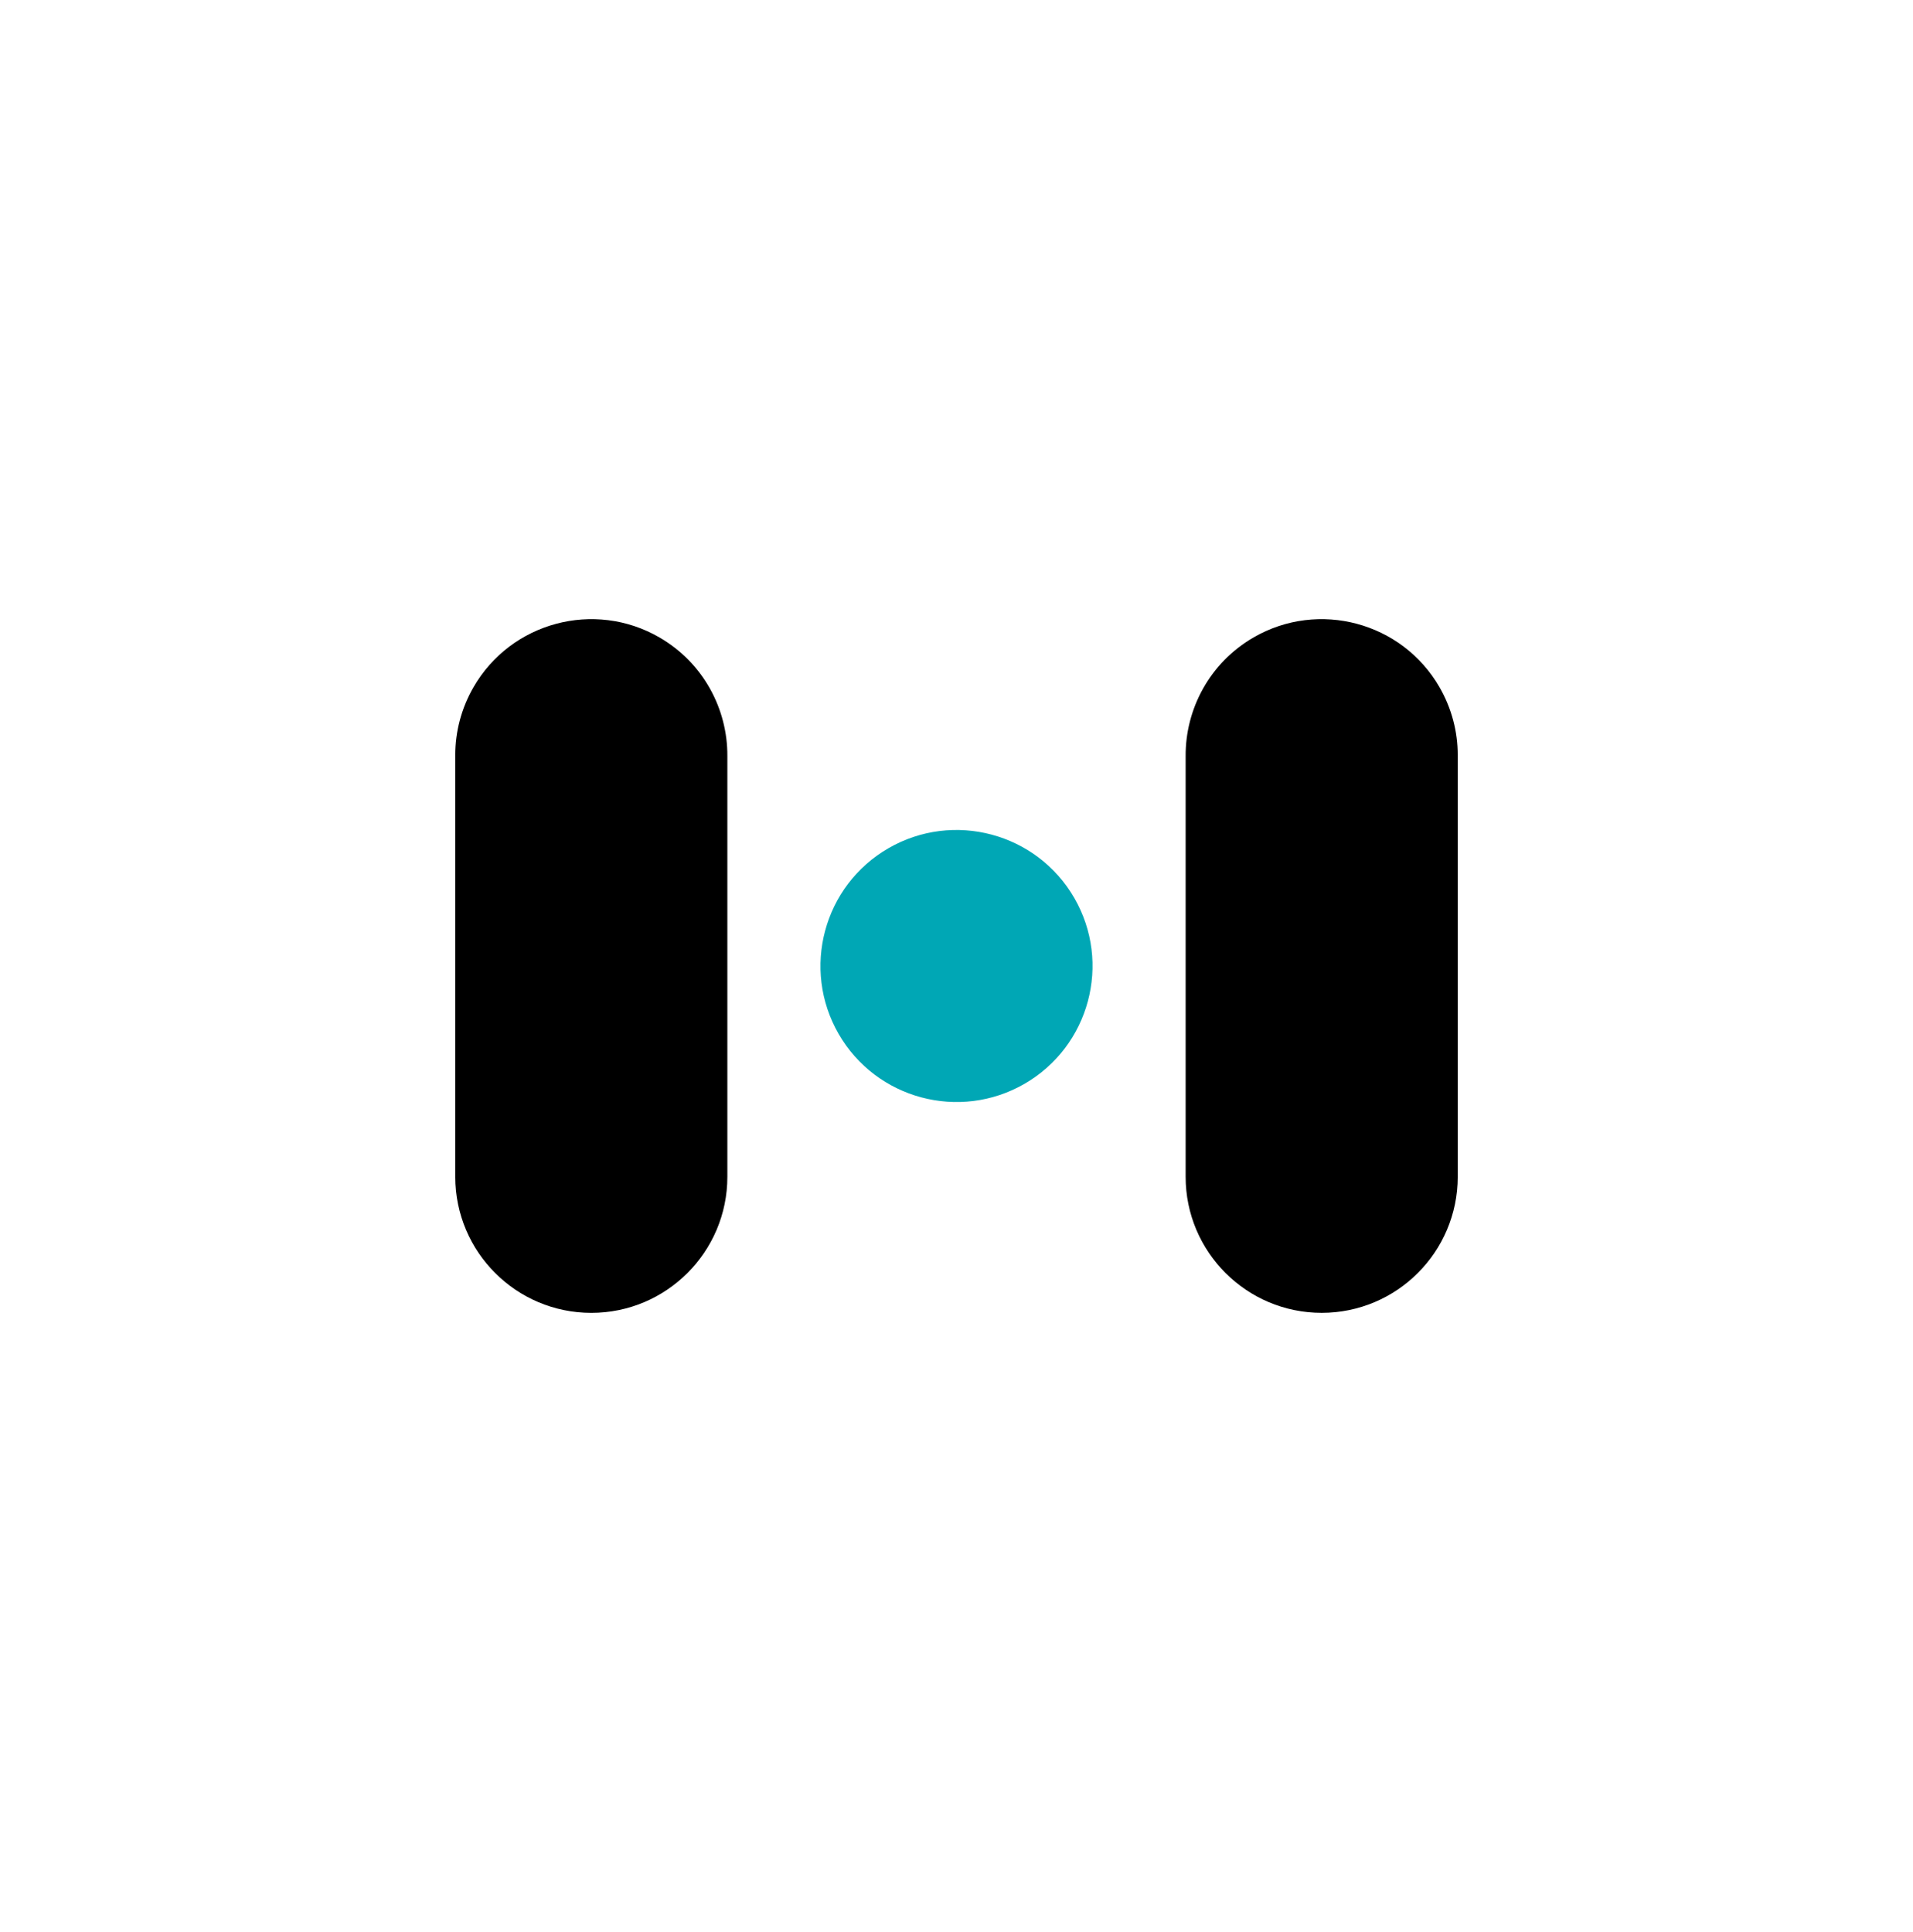
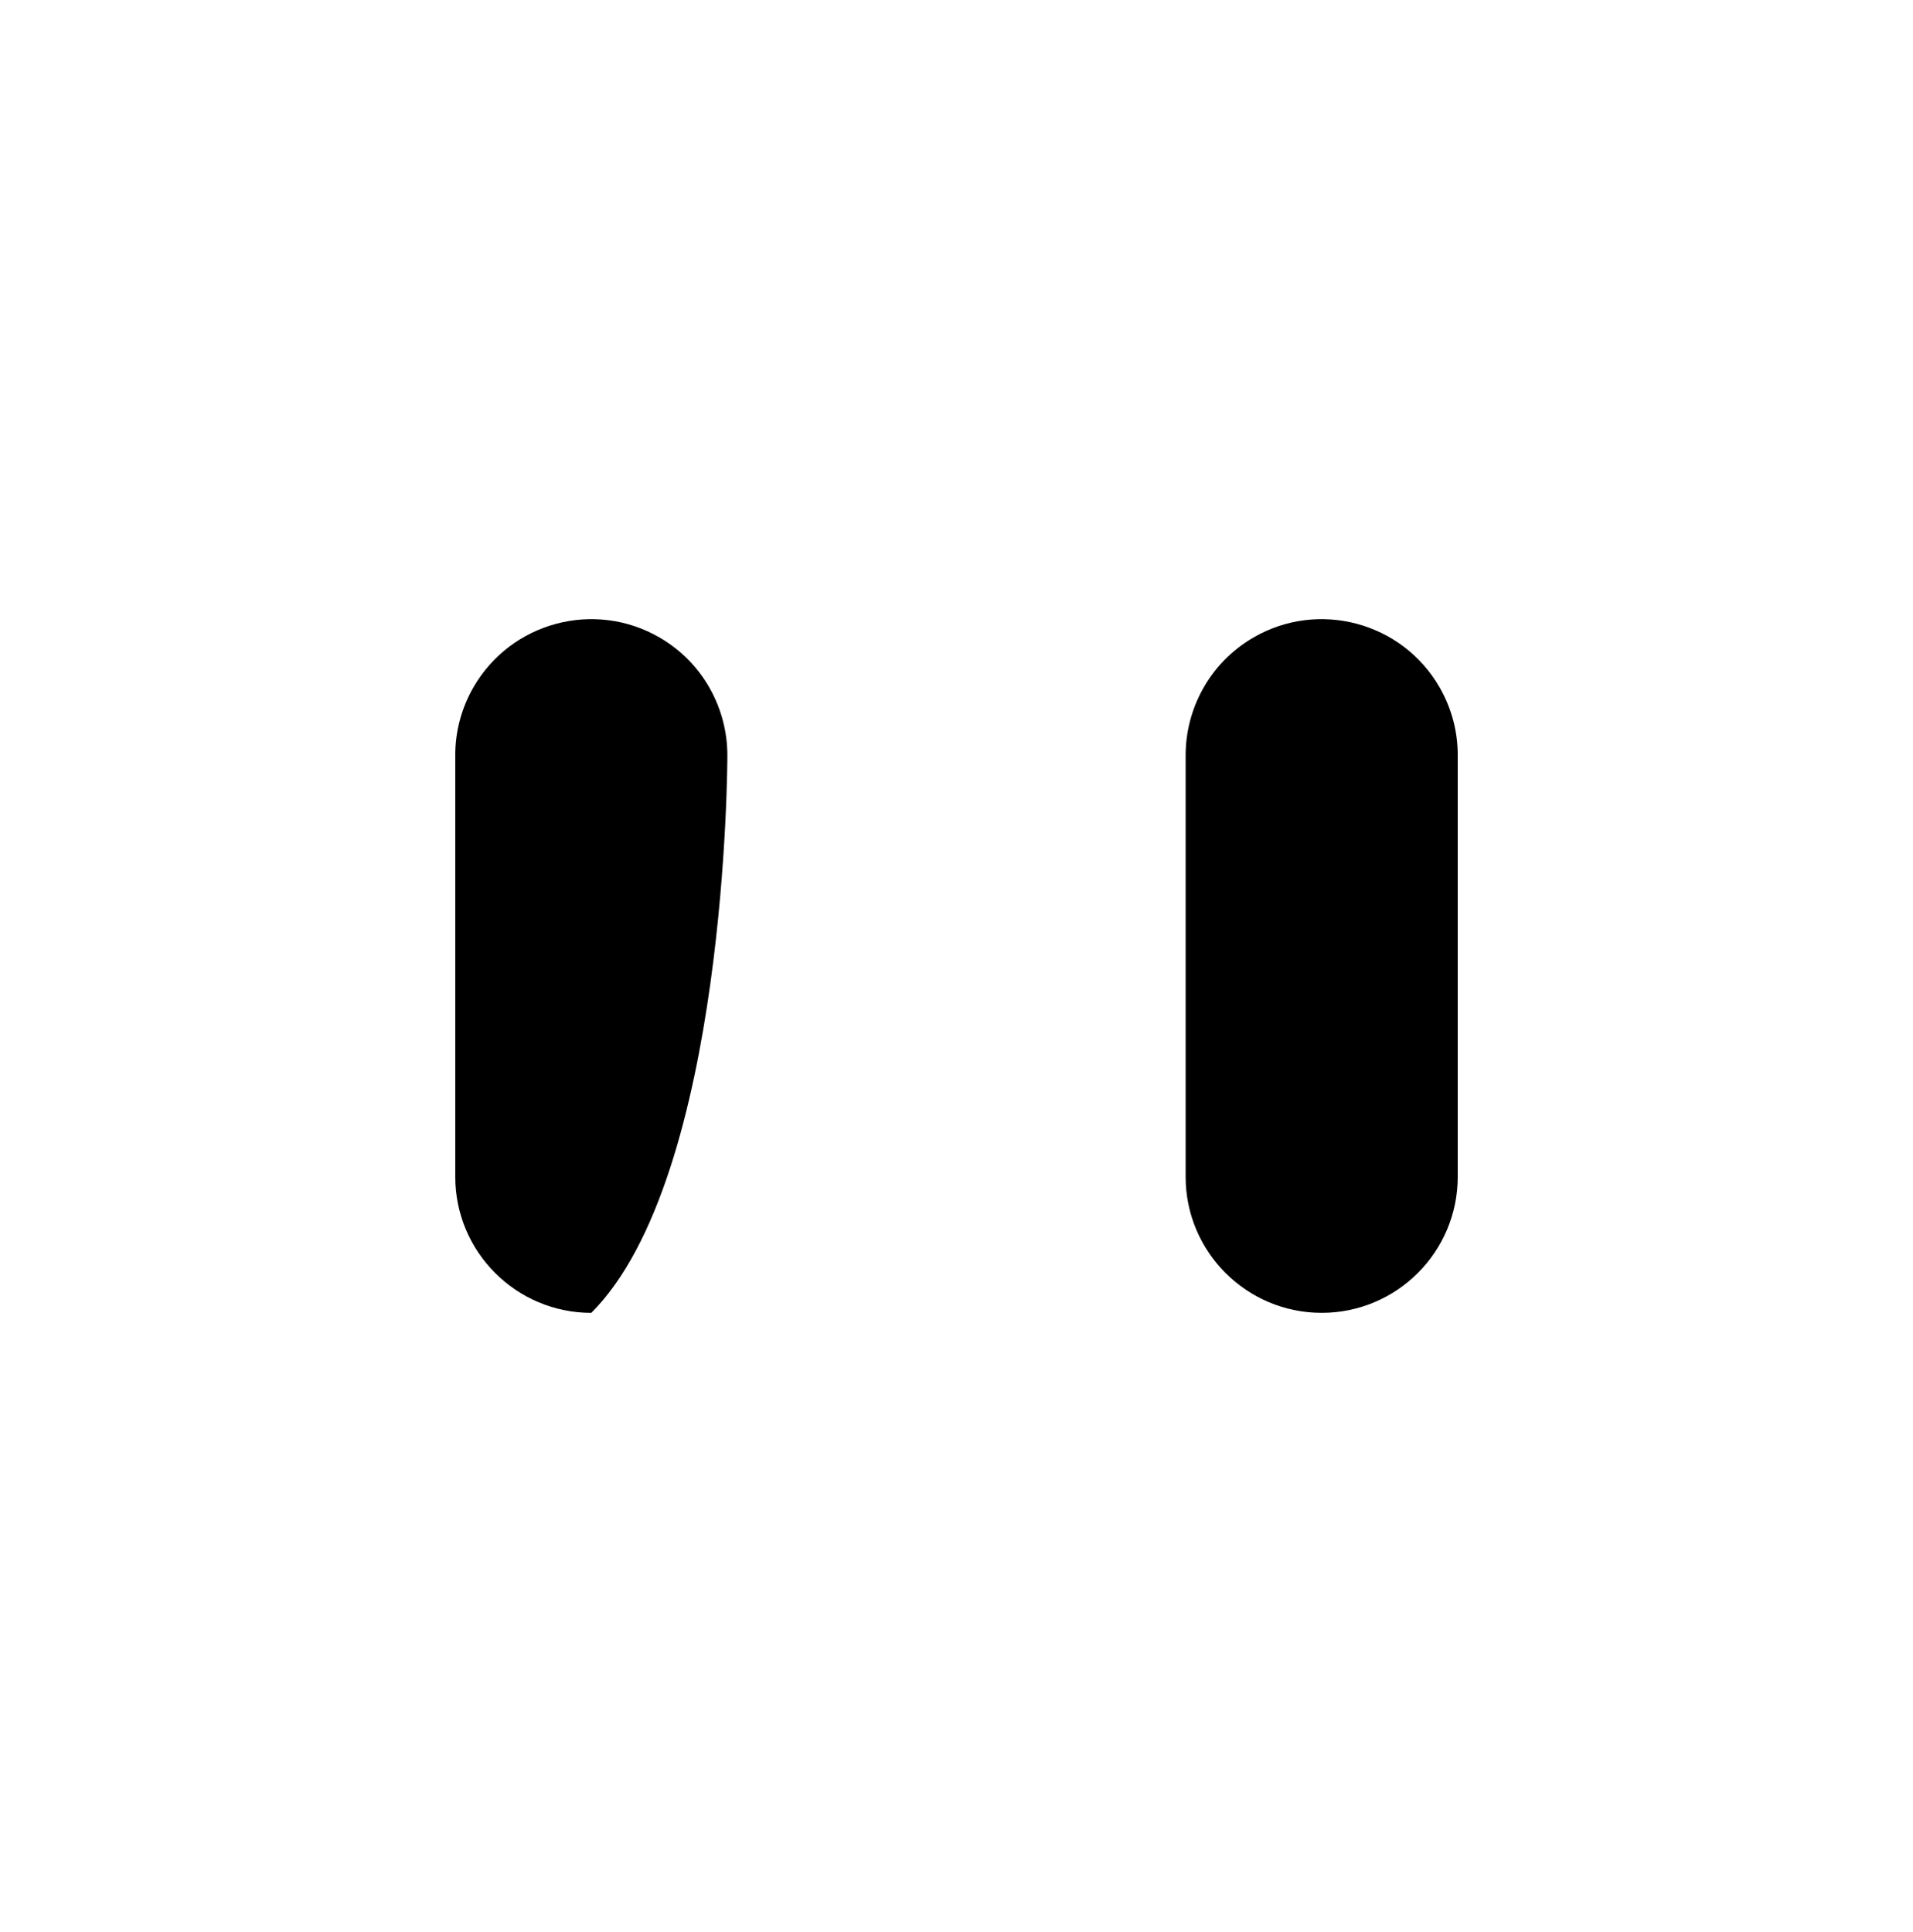
<svg xmlns="http://www.w3.org/2000/svg" xmlns:ns1="http://www.serif.com/" version="1.1" id="Layer_1" x="0px" y="0px" viewBox="0 0 100 101" style="enable-background:new 0 0 100 101;" xml:space="preserve">
  <style type="text/css"> .st0{fill:none;} .st1{fill-rule:evenodd;clip-rule:evenodd;fill:#00A7B5;} .st2{fill-rule:evenodd;clip-rule:evenodd;} </style>
  <rect y="0.5" ns1:id="Page 68" class="st0" width="100" height="100"> </rect>
  <g>
-     <path class="st1" d="M53.556,56.659c-3.399,1.962-7.752,0.796-9.714-2.603c-1.963-3.399-0.797-7.752,2.602-9.714 c3.399-1.963,7.752-0.796,9.714,2.602C58.121,50.343,56.955,54.696,53.556,56.659z" />
    <path class="st2" d="M61.978,39.542c-0.019-2.477,1.259-4.895,3.556-6.222c3.399-1.962,7.752-0.796,9.714,2.603 c0.646,1.119,0.953,2.341,0.953,3.547l0,0v22.051c0,3.925-3.187,7.111-7.111,7.111c-3.925,0-7.112-3.186-7.112-7.111 C61.978,61.521,61.978,39.542,61.978,39.542z" />
-     <path class="st2" d="M38.022,39.542c0.019-2.477-1.259-4.895-3.556-6.222c-3.399-1.962-7.752-0.796-9.714,2.603 c-0.646,1.119-0.953,2.341-0.953,3.547l0,0v22.051c0,3.925,3.187,7.112,7.111,7.112c3.925,0,7.112-3.187,7.112-7.112 C38.022,61.521,38.022,39.542,38.022,39.542z" />
+     <path class="st2" d="M38.022,39.542c0.019-2.477-1.259-4.895-3.556-6.222c-3.399-1.962-7.752-0.796-9.714,2.603 c-0.646,1.119-0.953,2.341-0.953,3.547l0,0v22.051c0,3.925,3.187,7.112,7.111,7.112C38.022,61.521,38.022,39.542,38.022,39.542z" />
  </g>
</svg>